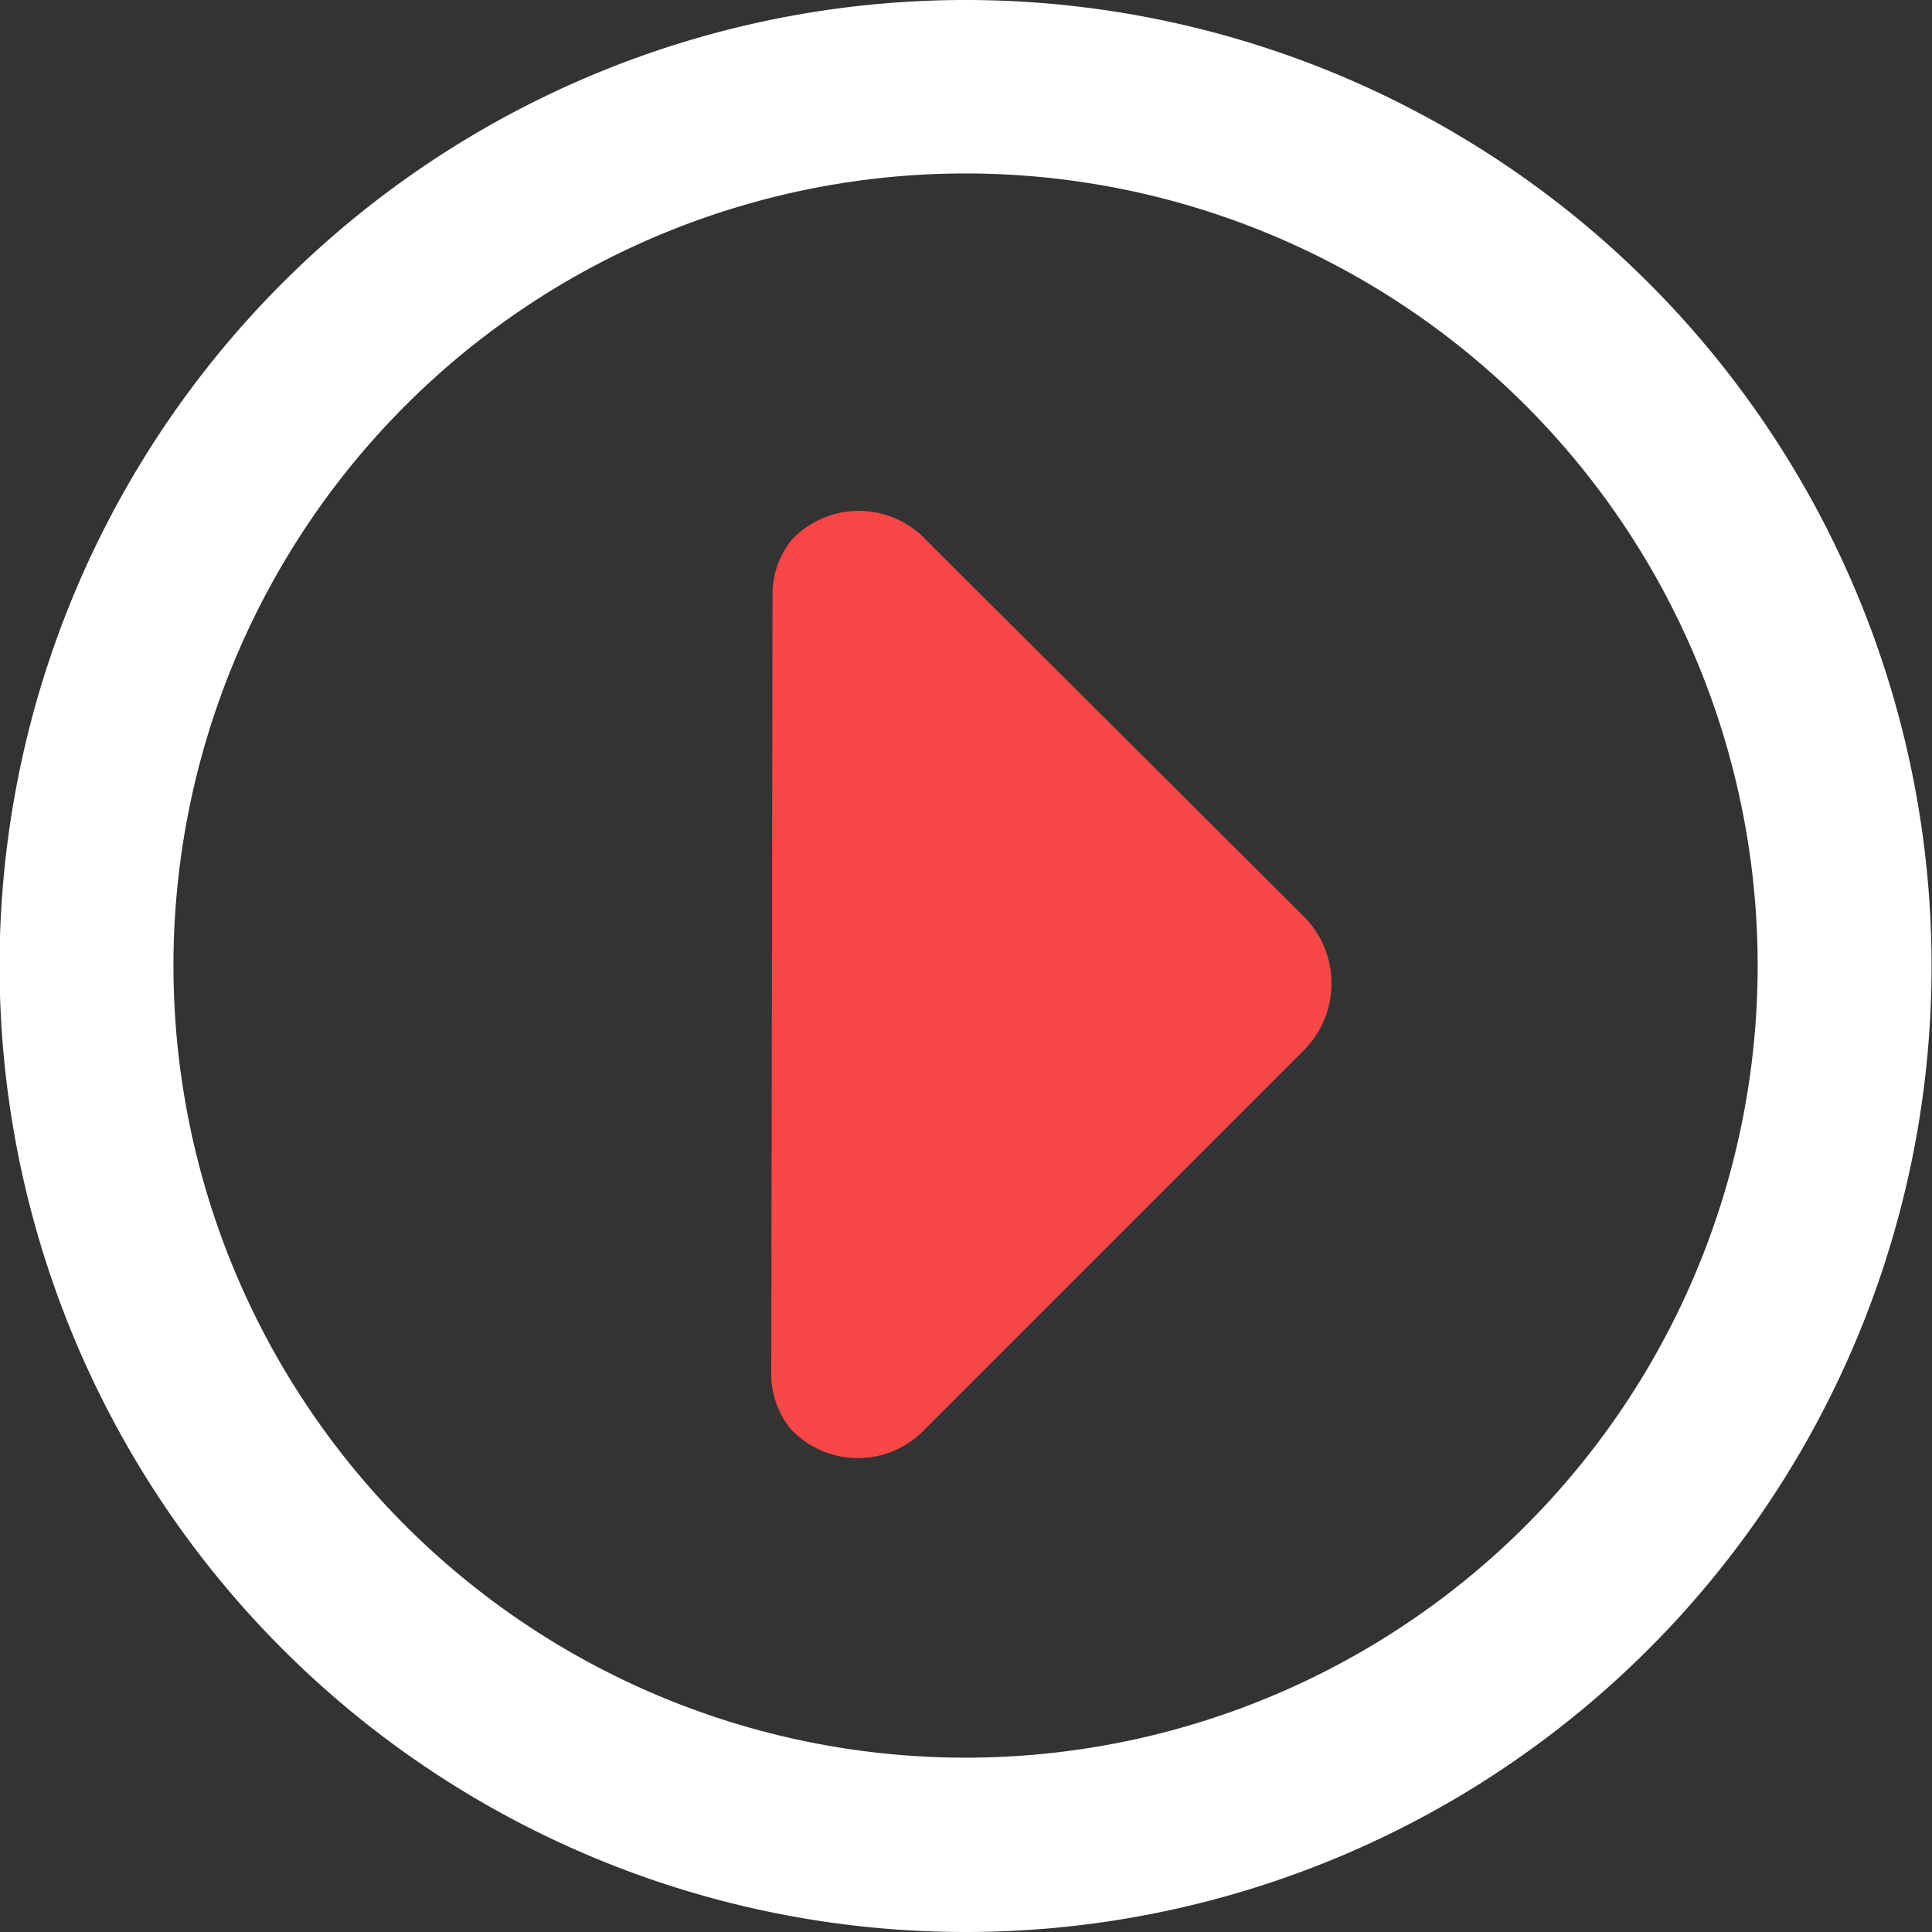
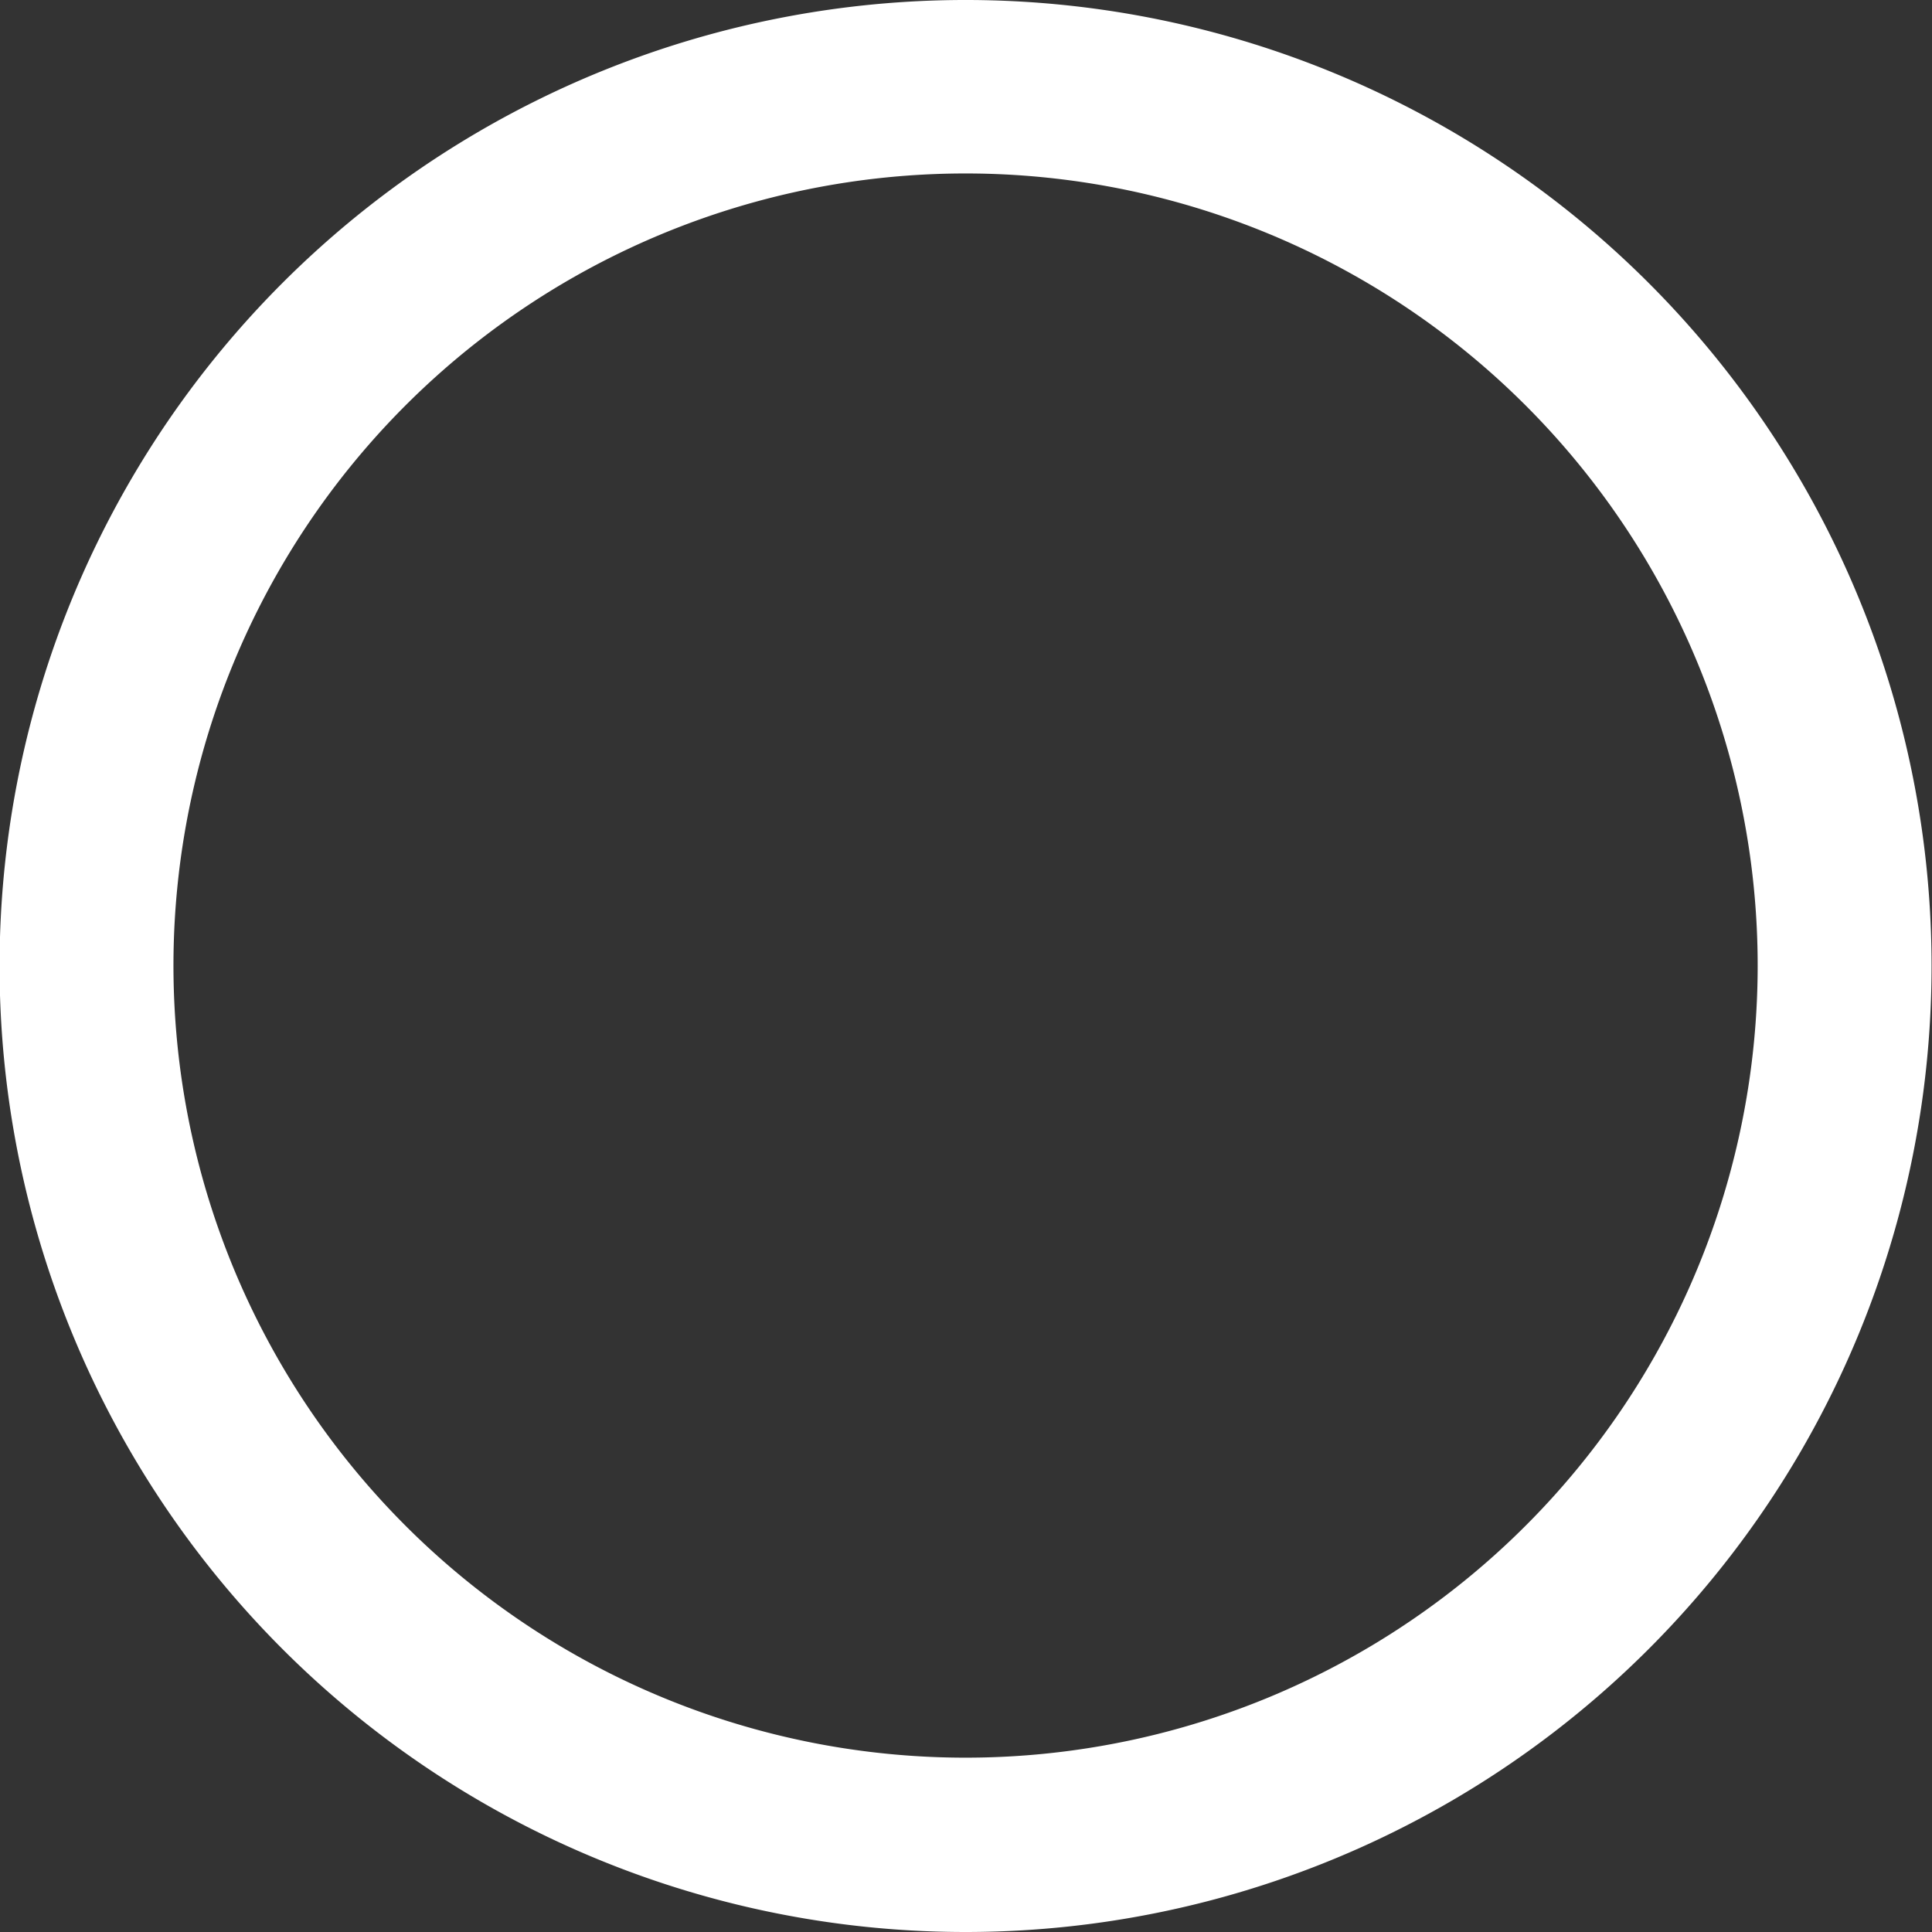
<svg xmlns="http://www.w3.org/2000/svg" id="Layer_2" data-name="Layer 2" width="44.44" height="44.44" viewBox="0 0 44.44 44.44">
  <rect x="0" y="0" width="44.44" height="44.44" fill="#333333" stroke="none" />
  <defs>
    <style>.cls-1{fill:#fff;}.cls-2{fill:#F94646}</style>
  </defs>
  <title>icon-play</title>
  <path class="cls-1" d="M22.21,44.45A22.22,22.22,0,1,1,44.44,22.22,22.22,22.22,0,0,1,22.21,44.45ZM22.21,4A18.22,18.22,0,1,0,40.44,22.22,18.22,18.22,0,0,0,22.21,4Z" transform="translate(-0.01 -0.01)" />
-   <path class="cls-2" d="M17.78,13.69a2,2,0,0,1,.43-1.25,2.12,2.12,0,0,1,3.11,0L30,21.09a2.18,2.18,0,0,1,0,3.08l-8.7,8.7a2.12,2.12,0,0,1-3.11,0,2,2,0,0,1-.44-1.25Z" transform="translate(-0.01 -0.01)" />
</svg>